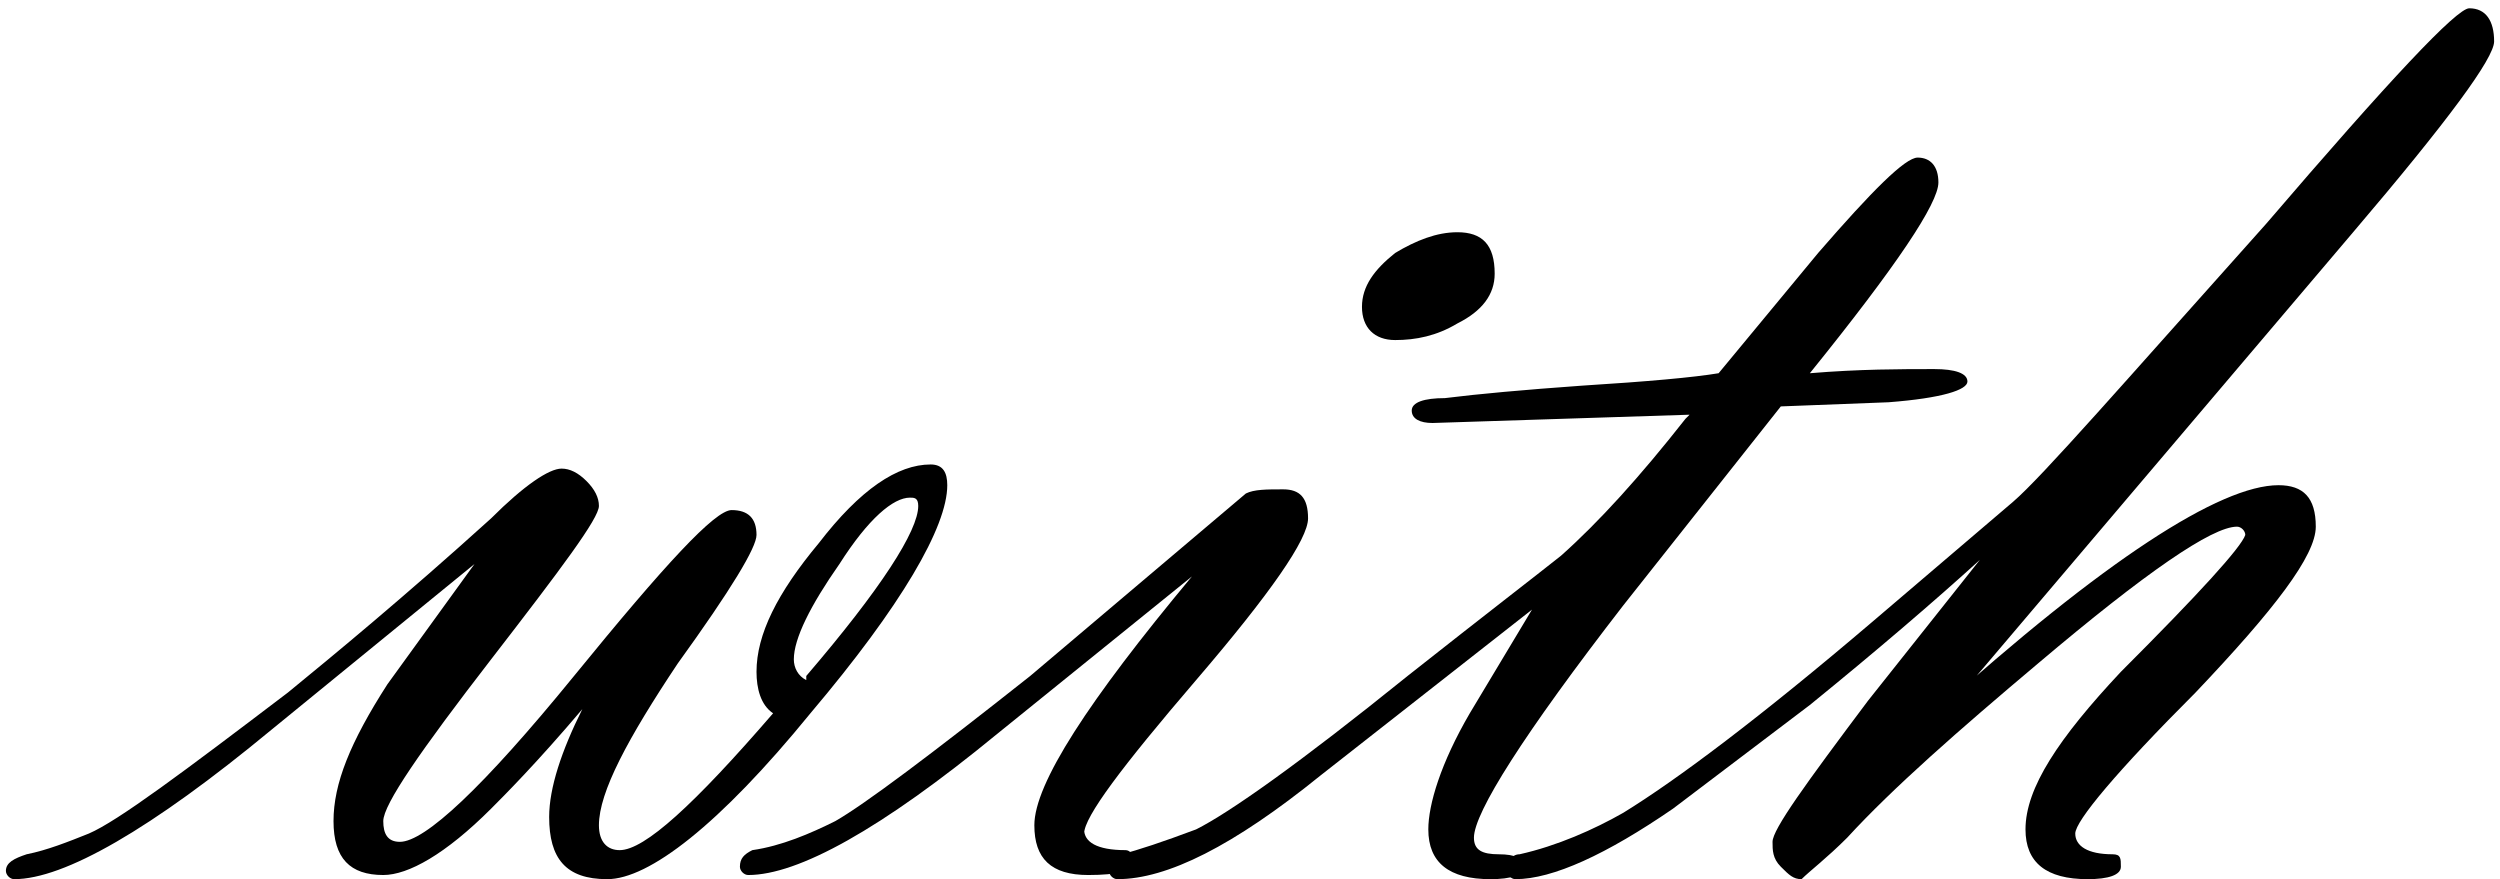
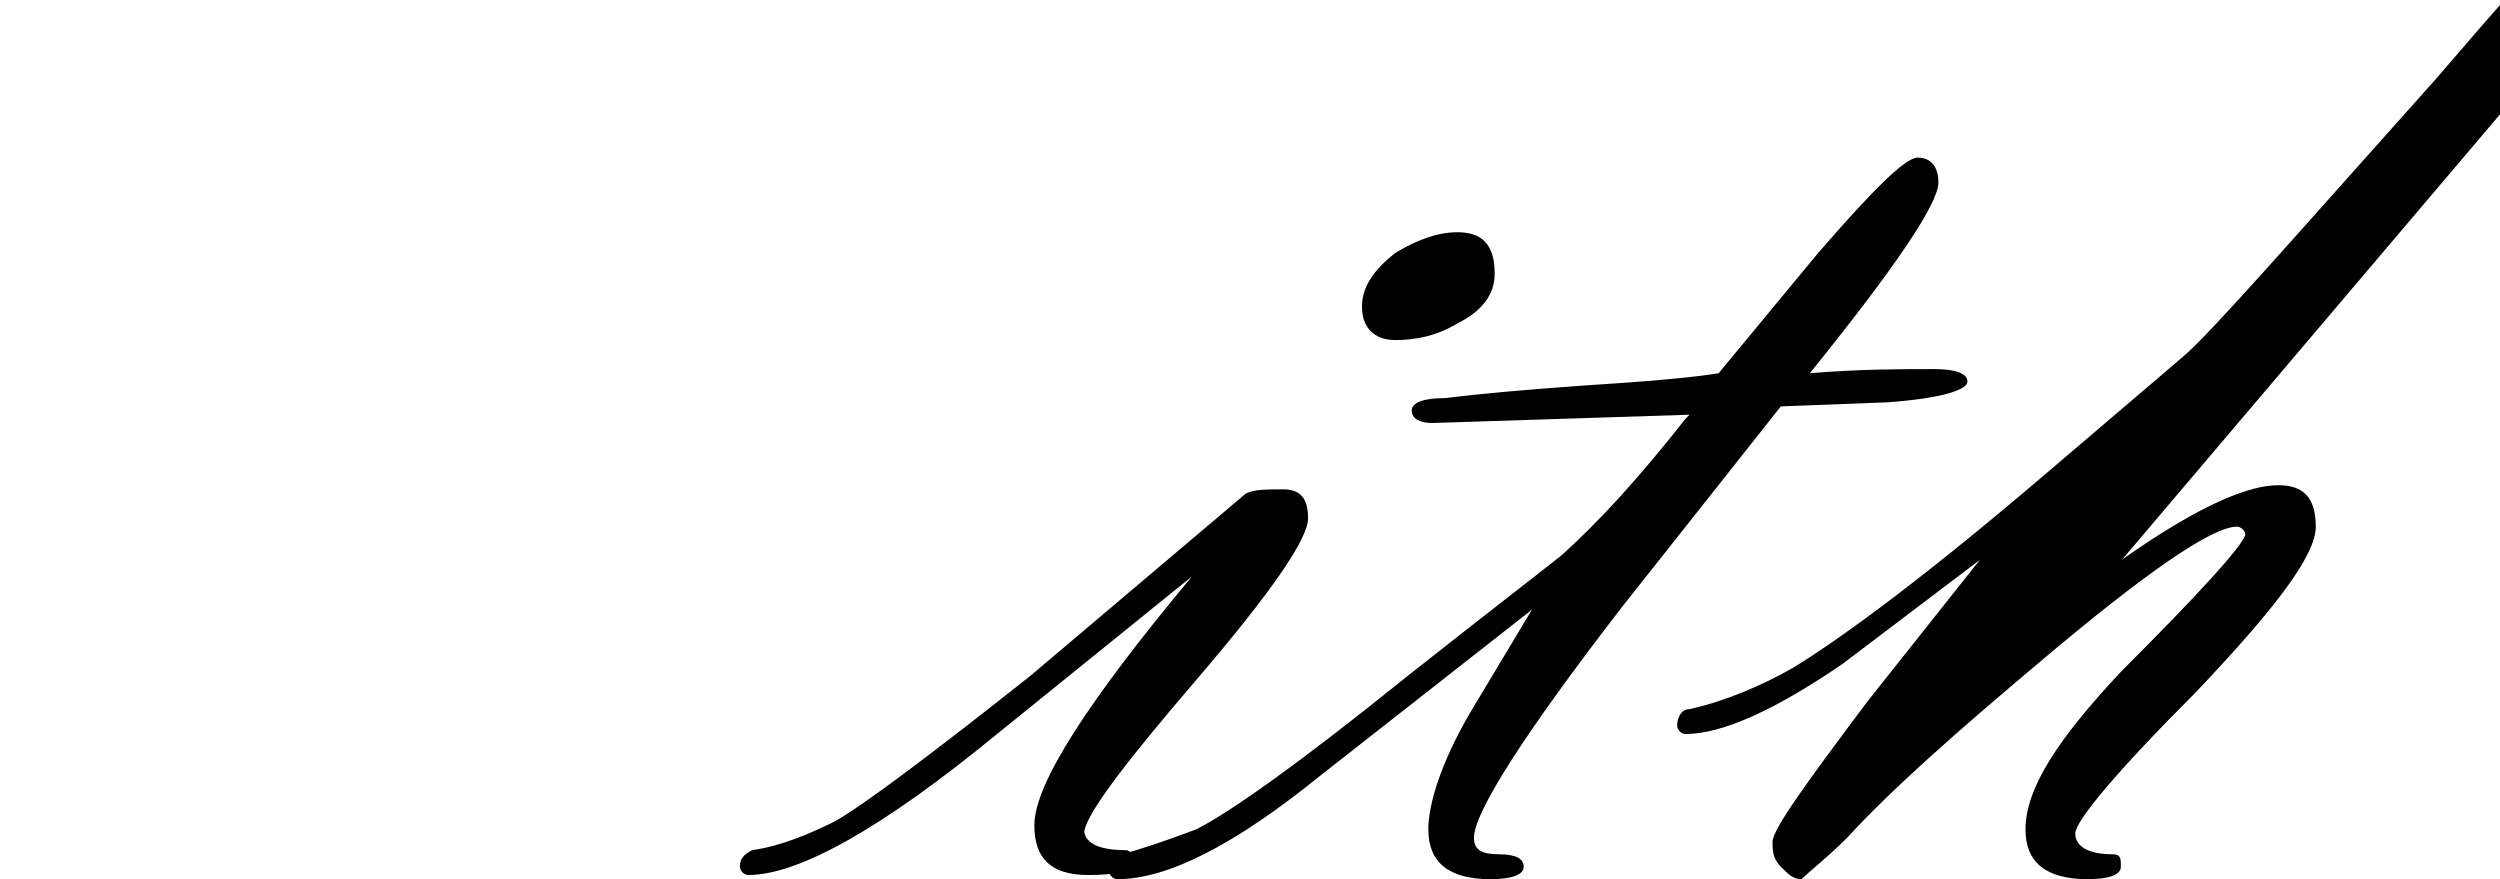
<svg xmlns="http://www.w3.org/2000/svg" xml:space="preserve" width="600px" height="211px" version="1.1" shape-rendering="geometricPrecision" text-rendering="geometricPrecision" image-rendering="optimizeQuality" fill-rule="evenodd" clip-rule="evenodd" viewBox="0 0 600 212">
  <g id="Layer_x0020_1">
-     <path fill="#000000" fill-rule="nonzero" d="M113 136l-49 40c-29,24 -50,36 -62,36 -1,0 -2,-1 -2,-2 0,-2 2,-3 5,-4 5,-1 10,-3 15,-5 7,-3 23,-15 48,-34 11,-9 28,-23 49,-42 8,-8 14,-12 17,-12 2,0 4,1 6,3 2,2 3,4 3,6 0,3 -9,15 -26,37 -17,22 -26,35 -26,39 0,3 1,5 4,5 6,0 20,-13 42,-40 22,-27 34,-40 38,-40 4,0 6,2 6,6 0,3 -6,13 -19,31 -12,18 -19,31 -19,39 0,4 2,6 5,6 6,0 18,-11 37,-33 -3,-2 -4,-6 -4,-10 0,-9 5,-19 15,-31 10,-13 19,-19 27,-19 3,0 4,2 4,5 0,10 -11,29 -33,55 -22,27 -39,40 -49,40 -10,0 -14,-5 -14,-15 0,-7 3,-16 8,-26 -11,13 -19,21 -22,24 -11,11 -20,16 -26,16 -8,0 -12,-4 -12,-13 0,-9 4,-19 13,-33l21 -29zm80 27c18,-21 27,-35 27,-41 0,-2 -1,-2 -2,-2 -4,0 -10,5 -17,16 -7,10 -11,18 -11,23 0,2 1,4 3,5z" />
    <path id="1" fill="#000000" fill-rule="nonzero" d="M335 82c-5,0 -8,-3 -8,-8 0,-5 3,-9 8,-13 5,-3 10,-5 15,-5 6,0 9,3 9,10 0,5 -3,9 -9,12 -5,3 -10,4 -15,4zm-75 118c0,3 3,5 10,5 1,0 2,1 2,3 0,2 -4,3 -11,3 -9,0 -13,-4 -13,-12 0,-10 13,-30 38,-60l-47 38c-28,23 -48,34 -60,34 -1,0 -2,-1 -2,-2 0,-2 1,-3 3,-4 7,-1 14,-4 20,-7 7,-4 23,-16 47,-35l52 -44c2,-1 5,-1 9,-1 4,0 6,2 6,7 0,5 -9,18 -27,39 -18,21 -27,33 -27,37z" />
    <path id="2" fill="#000000" fill-rule="nonzero" d="M406 100l-62 2c-3,0 -5,-1 -5,-3 0,-2 3,-3 8,-3 8,-1 19,-2 33,-3 16,-1 27,-2 33,-3l24 -29c13,-15 21,-23 24,-23 3,0 5,2 5,6 0,5 -10,20 -31,46 12,-1 22,-1 30,-1 5,0 8,1 8,3 0,2 -6,4 -19,5l-26 1 -38 48c-24,31 -36,50 -36,56 0,3 2,4 6,4 4,0 6,1 6,3 0,2 -3,3 -8,3 -10,0 -15,-4 -15,-12 0,-6 3,-16 10,-28l15 -25 -51 40c-21,17 -37,25 -49,25 -1,0 -2,-1 -2,-2 0,-2 1,-3 3,-4 4,-1 10,-3 18,-6 8,-4 25,-16 51,-37 19,-15 32,-25 37,-29 9,-8 19,-19 30,-33z" />
-     <path id="3" fill="#000000" fill-rule="nonzero" d="M465 172c41,-37 69,-55 83,-55 6,0 9,3 9,10 0,7 -10,20 -29,40 -19,19 -29,31 -29,34 0,3 3,5 9,5 2,0 2,1 2,3 0,2 -3,3 -8,3 -10,0 -15,-4 -15,-12 0,-10 8,-22 23,-38 19,-19 29,-30 30,-33 0,-1 -1,-2 -2,-2 -6,0 -22,11 -48,33 -19,16 -35,30 -46,42 -5,5 -9,8 -11,10 -2,0 -3,-1 -5,-3 -2,-2 -2,-4 -2,-6 0,-3 8,-14 23,-34l27 -34c-11,10 -25,22 -41,35l-33 25c-16,11 -29,17 -38,17 -1,0 -2,-1 -2,-2 0,-2 1,-4 3,-4 9,-2 18,-6 25,-10 13,-8 33,-23 60,-46l34 -29c7,-6 27,-29 61,-67 30,-35 46,-52 49,-52 4,0 6,3 6,8 0,4 -11,19 -34,46l-101 119z" />
+     <path id="3" fill="#000000" fill-rule="nonzero" d="M465 172c41,-37 69,-55 83,-55 6,0 9,3 9,10 0,7 -10,20 -29,40 -19,19 -29,31 -29,34 0,3 3,5 9,5 2,0 2,1 2,3 0,2 -3,3 -8,3 -10,0 -15,-4 -15,-12 0,-10 8,-22 23,-38 19,-19 29,-30 30,-33 0,-1 -1,-2 -2,-2 -6,0 -22,11 -48,33 -19,16 -35,30 -46,42 -5,5 -9,8 -11,10 -2,0 -3,-1 -5,-3 -2,-2 -2,-4 -2,-6 0,-3 8,-14 23,-34l27 -34l-33 25c-16,11 -29,17 -38,17 -1,0 -2,-1 -2,-2 0,-2 1,-4 3,-4 9,-2 18,-6 25,-10 13,-8 33,-23 60,-46l34 -29c7,-6 27,-29 61,-67 30,-35 46,-52 49,-52 4,0 6,3 6,8 0,4 -11,19 -34,46l-101 119z" />
  </g>
</svg>